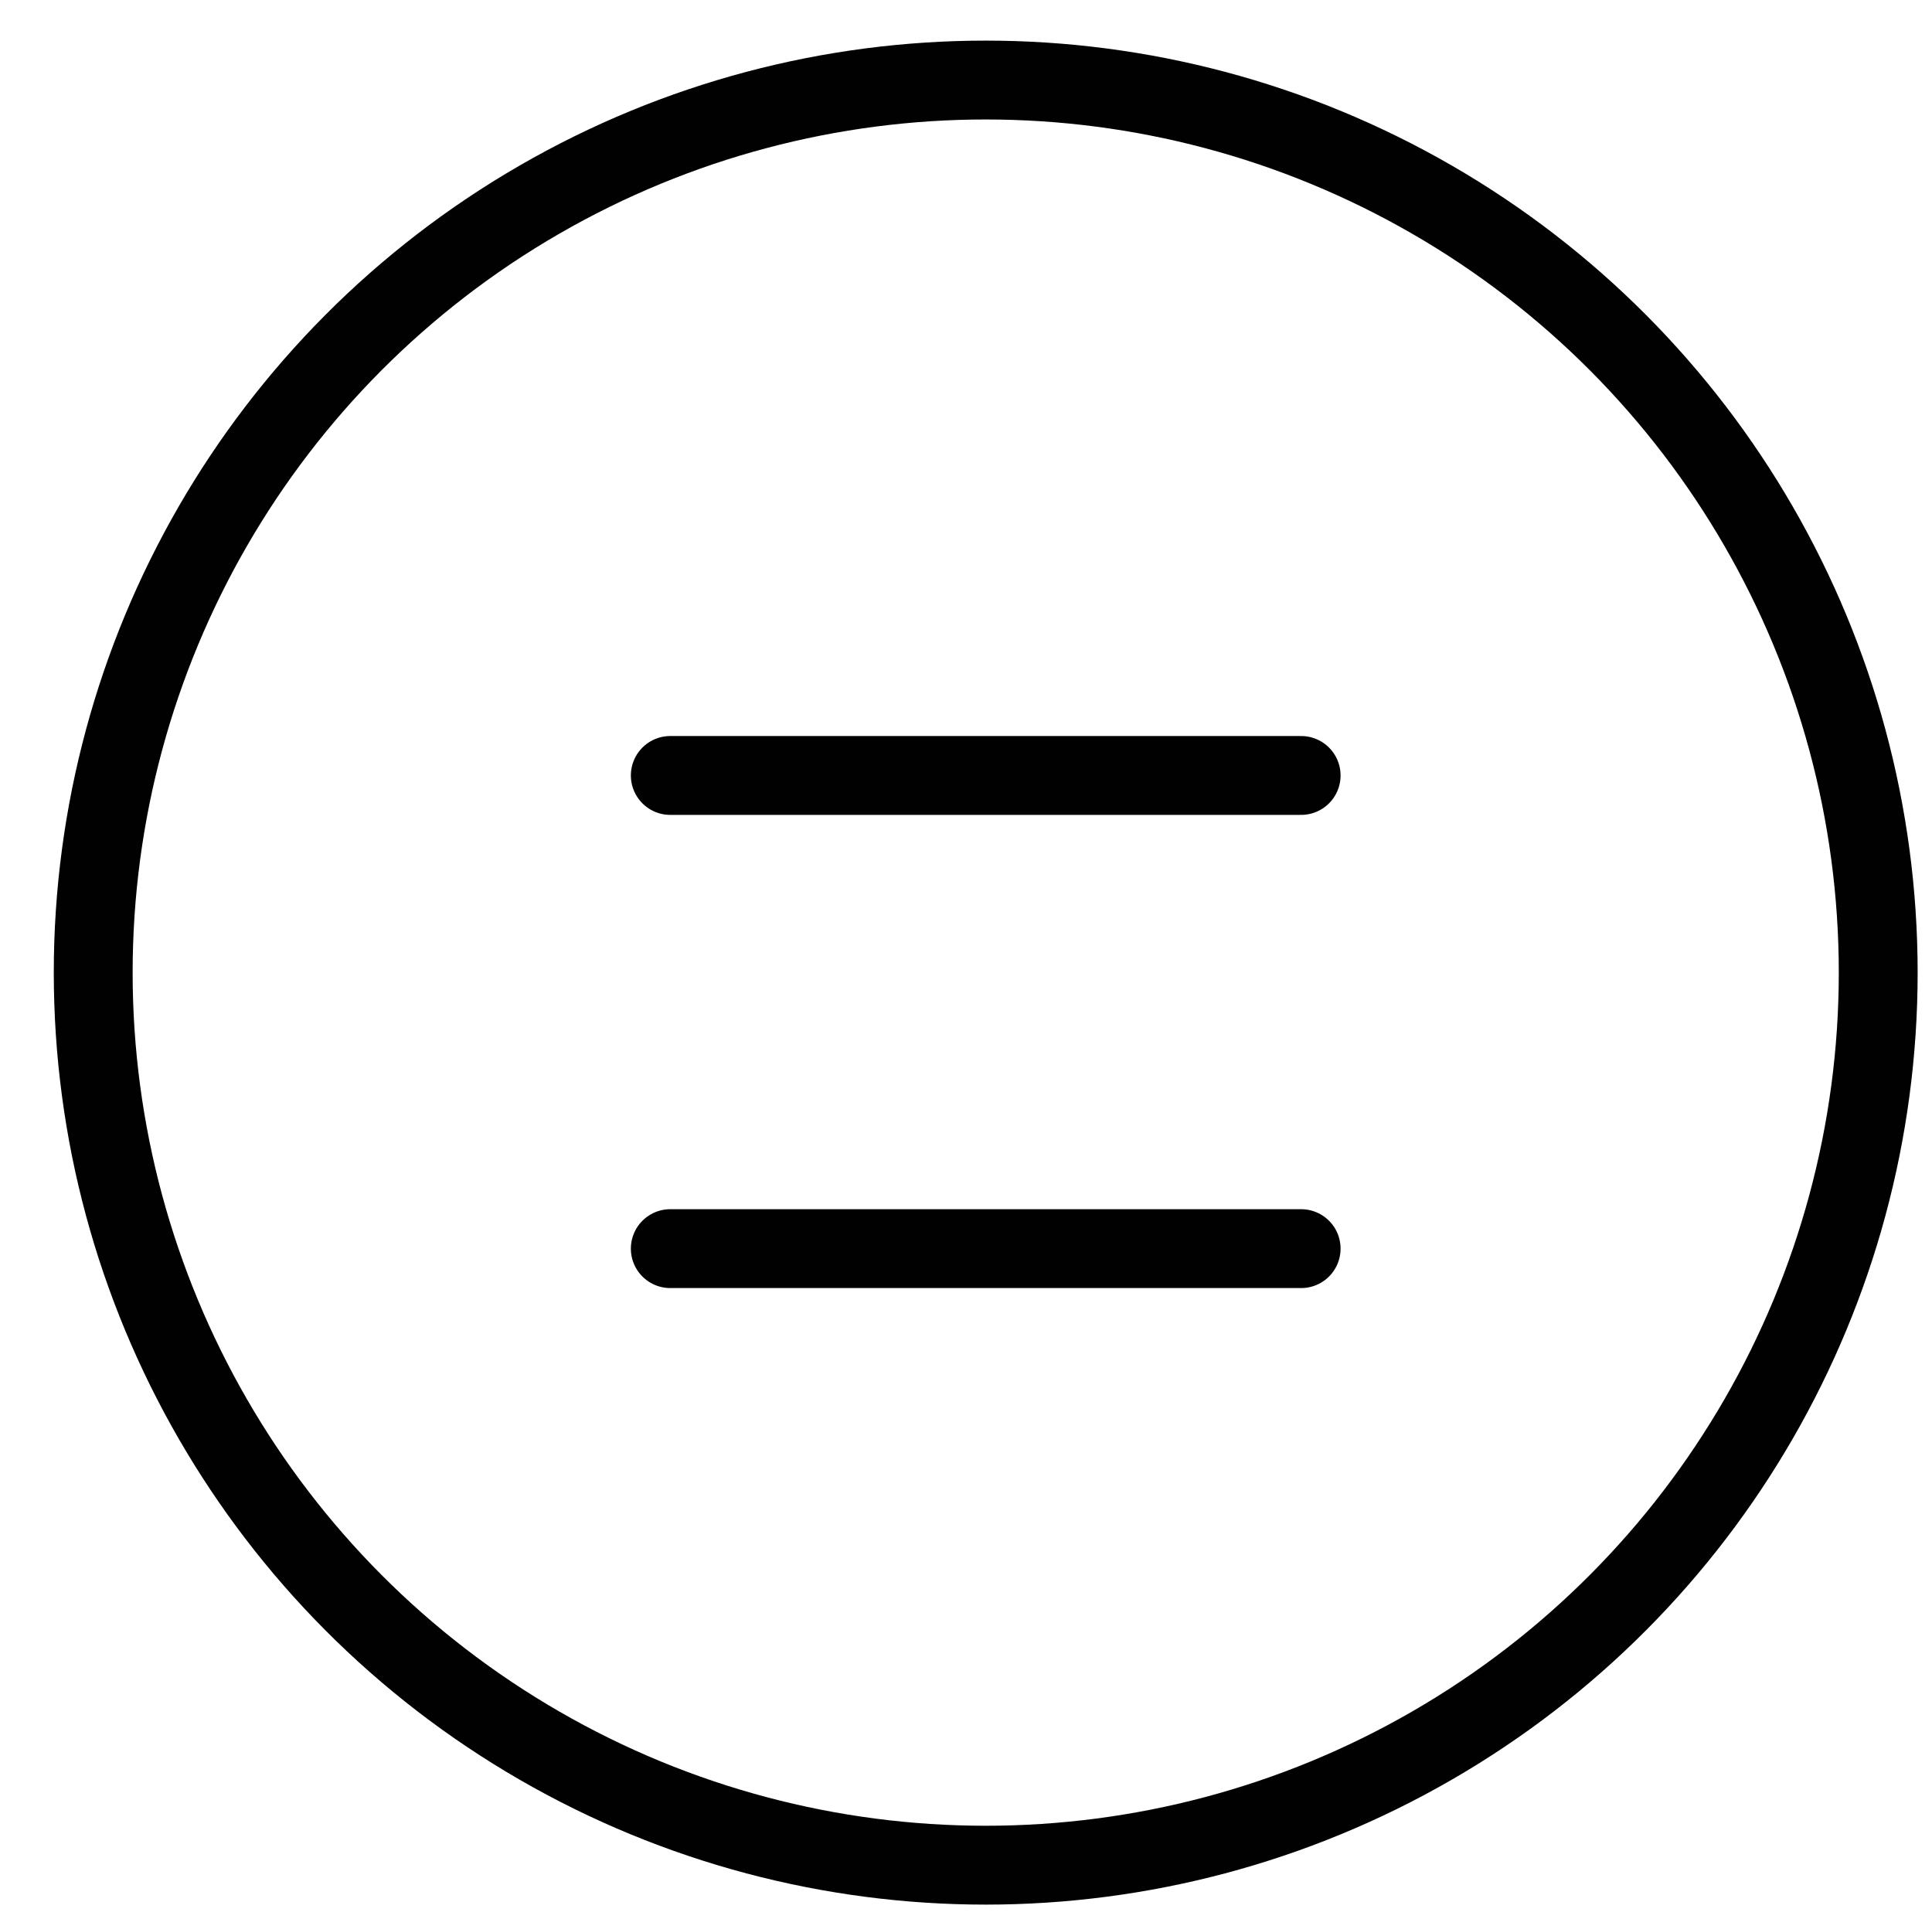
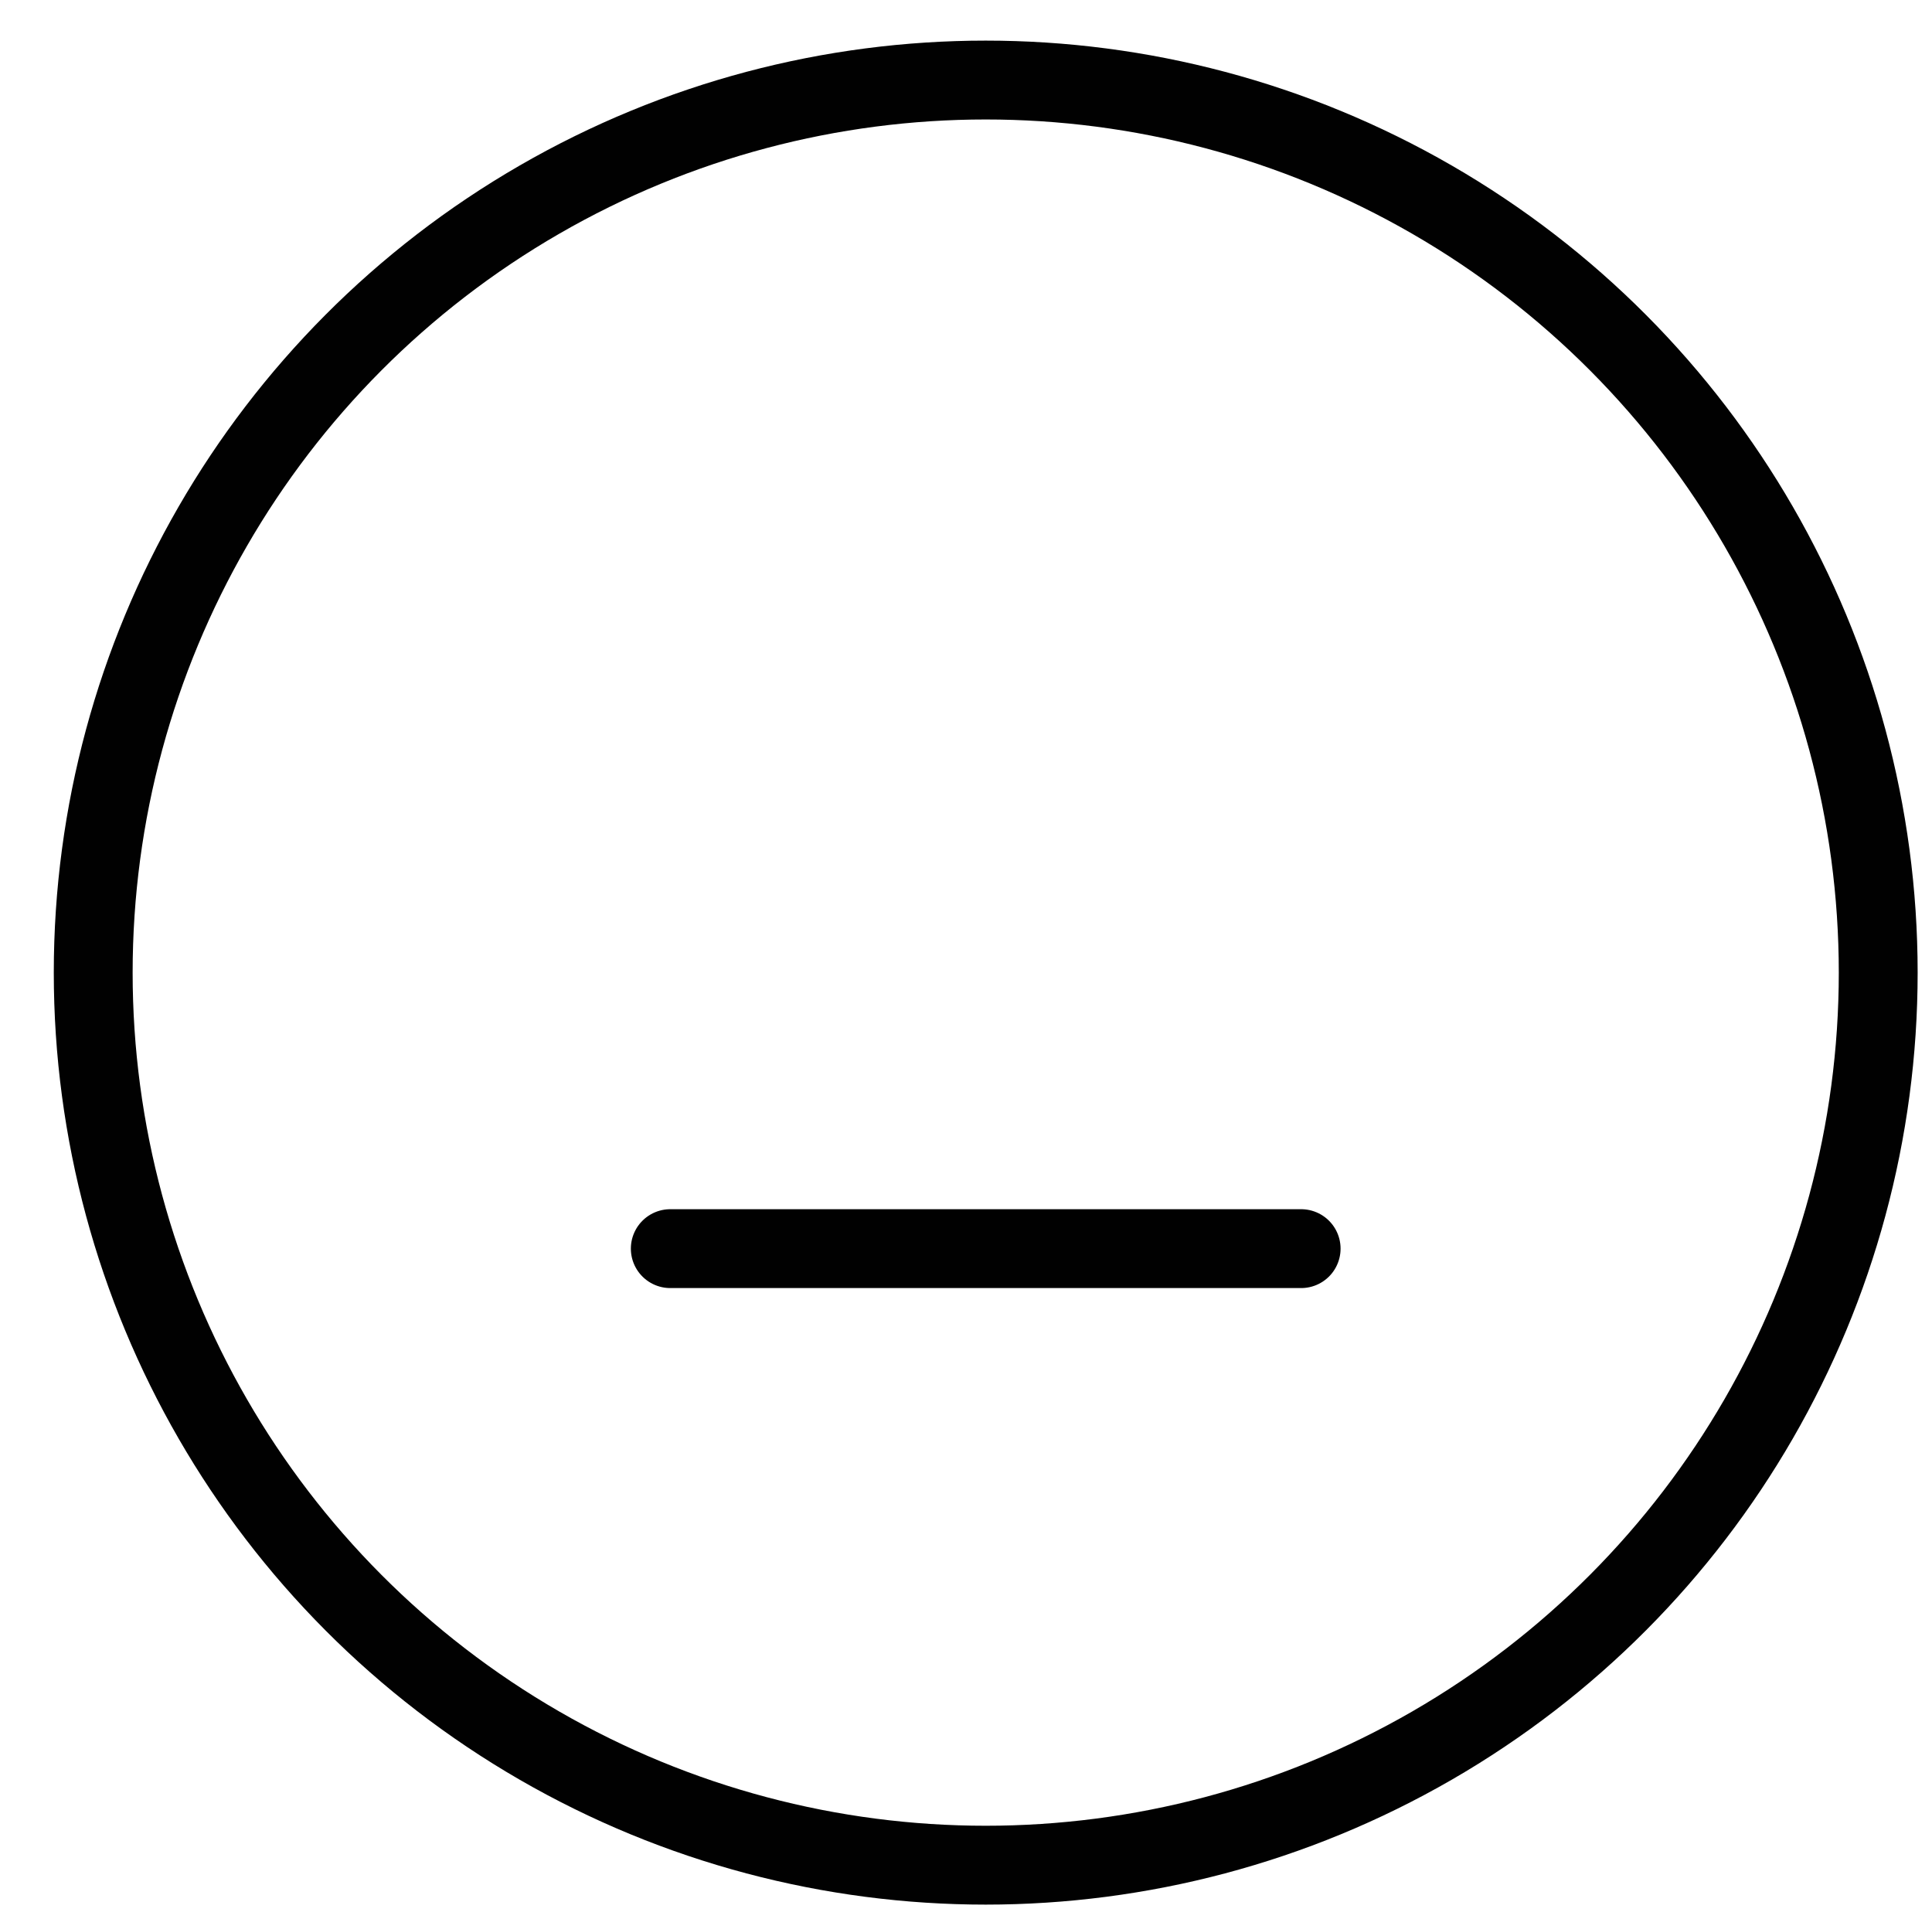
<svg xmlns="http://www.w3.org/2000/svg" version="1.1" id="Layer_1" x="0px" y="0px" width="24.5px" height="24.333px" viewBox="0 0 24.5 24.333" enable-background="new 0 0 24.5 24.333" xml:space="preserve">
  <g>
    <circle fill="none" stroke="#010101" stroke-linecap="round" stroke-linejoin="round" stroke-miterlimit="10" cx="12.5" cy="12.333" r="11.318" />
    <g>
-       <line fill="none" stroke="#010101" stroke-linecap="round" stroke-linejoin="round" stroke-miterlimit="10" x1="8.5" y1="9.833" x2="16.5" y2="9.833" />
      <line fill="none" stroke="#010101" stroke-linecap="round" stroke-linejoin="round" stroke-miterlimit="10" x1="8.5" y1="15.833" x2="16.5" y2="15.833" />
    </g>
  </g>
</svg>